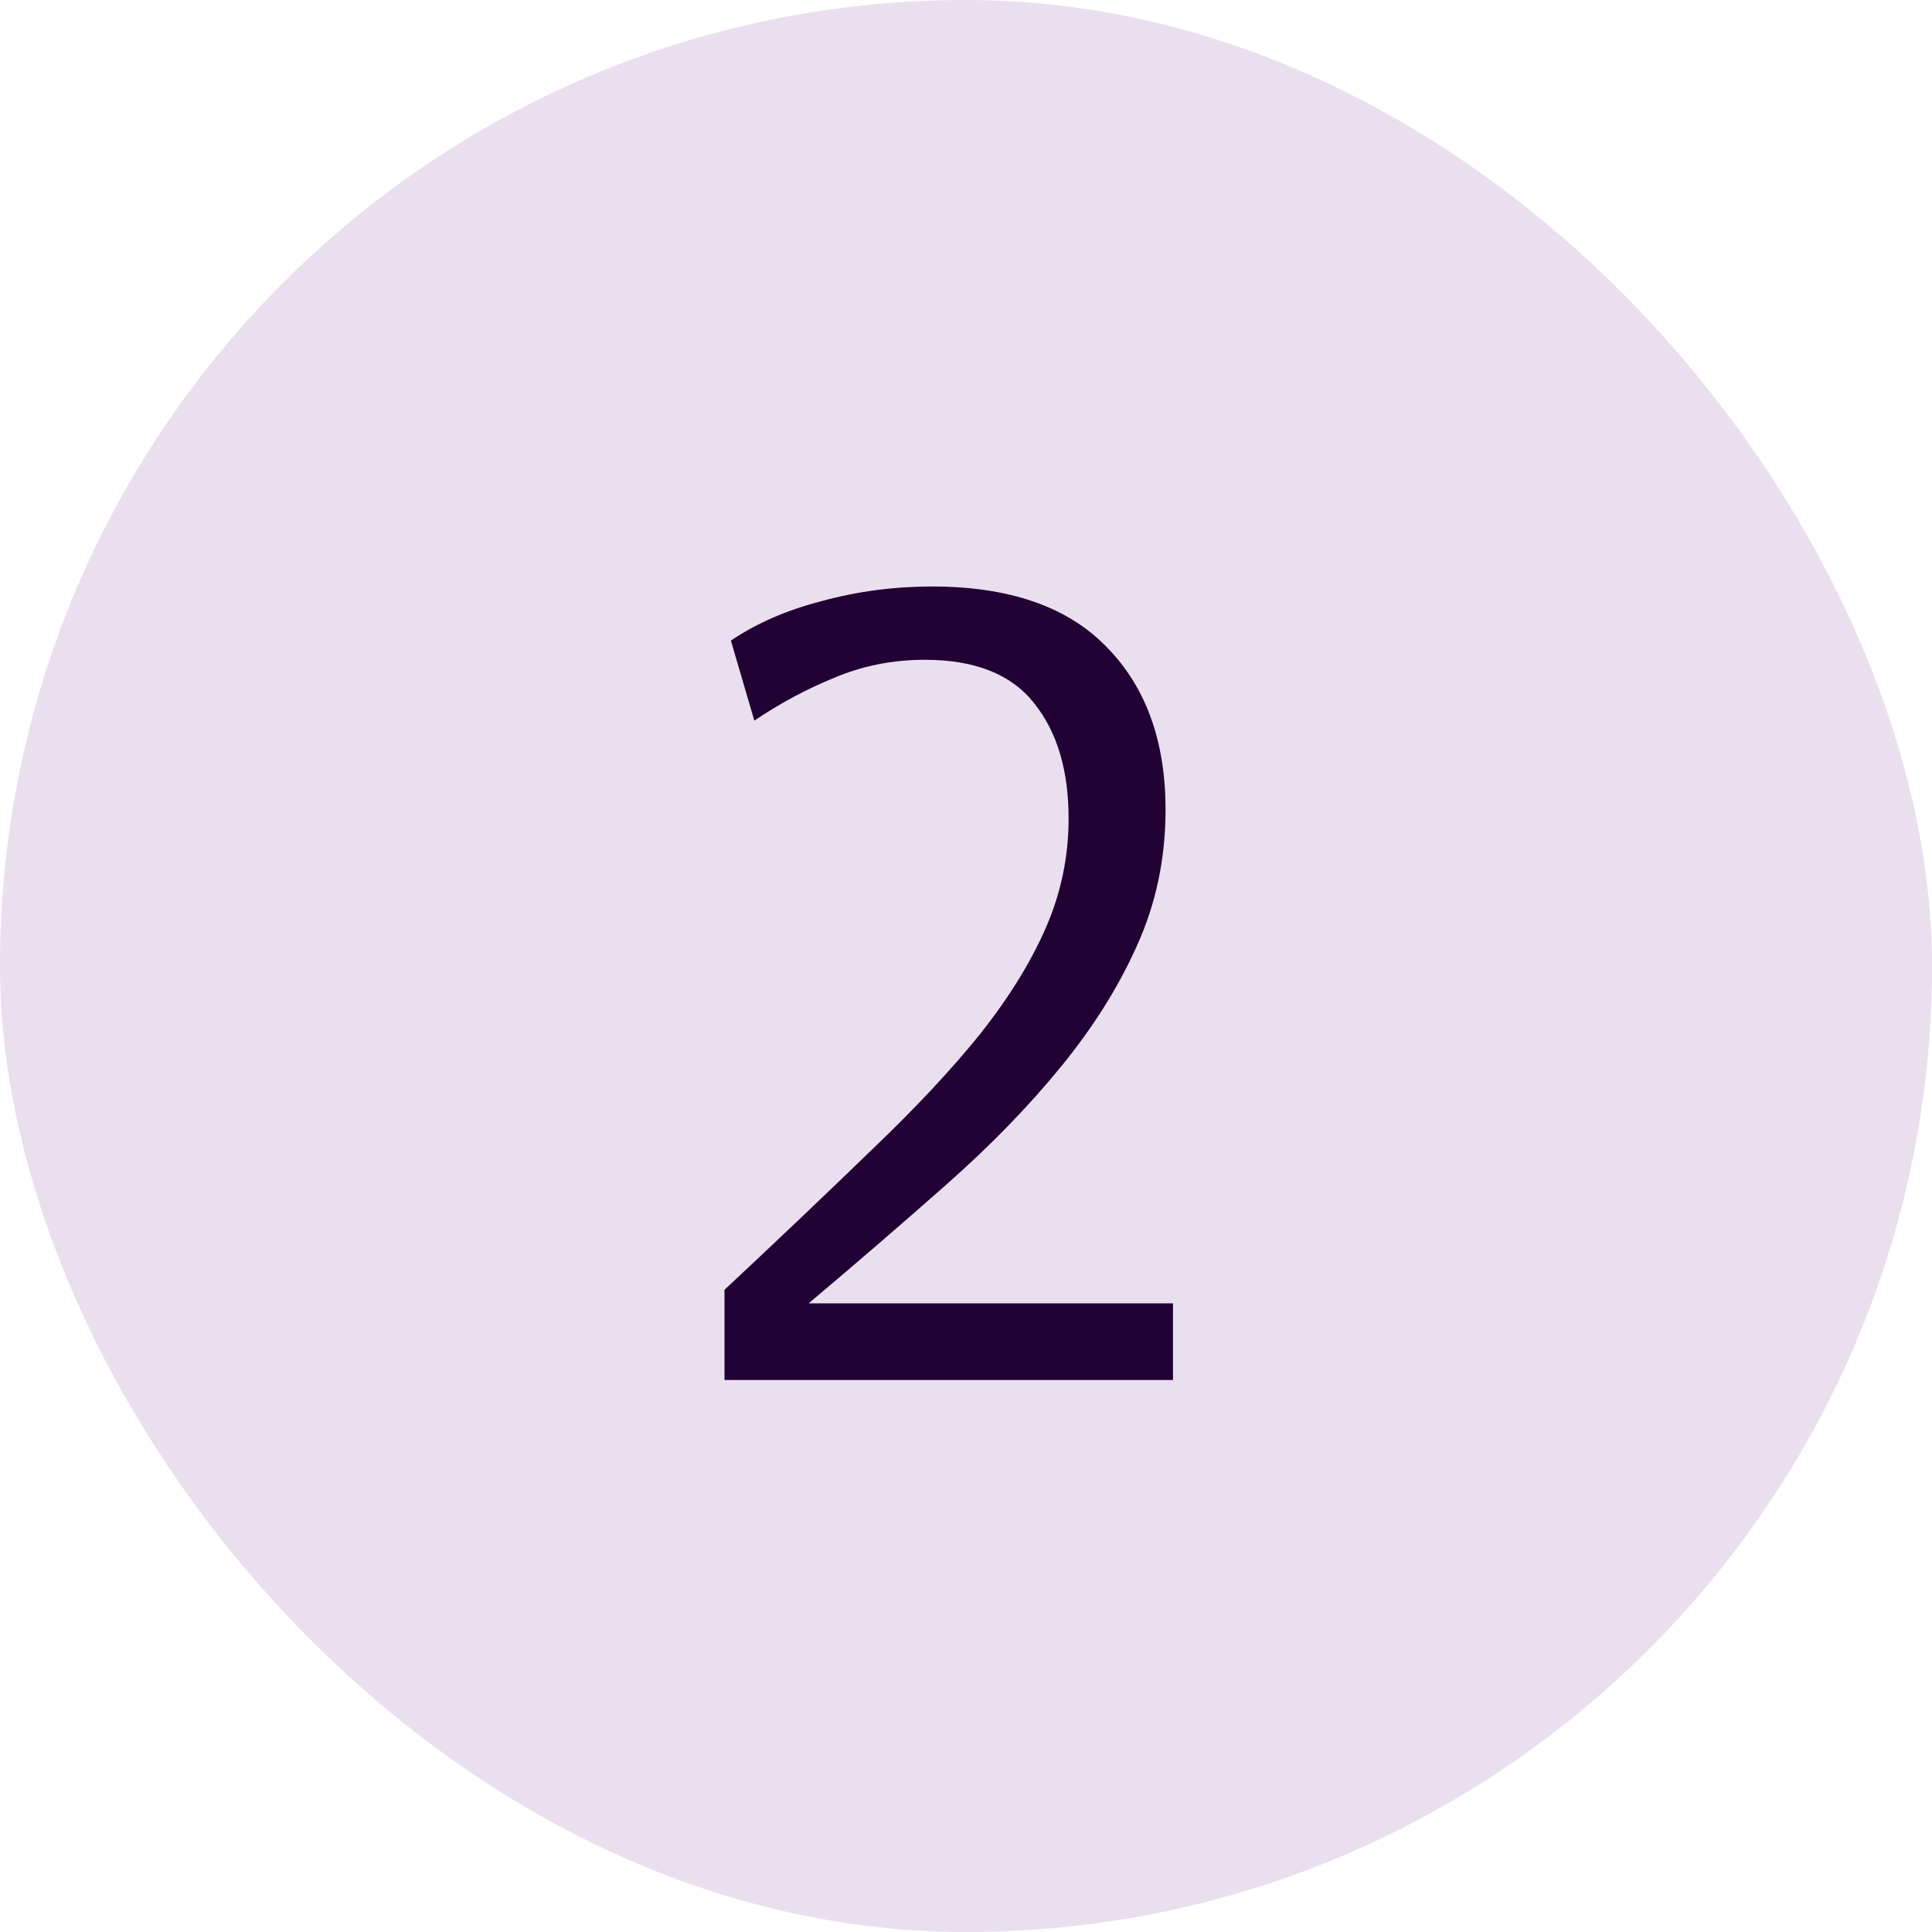
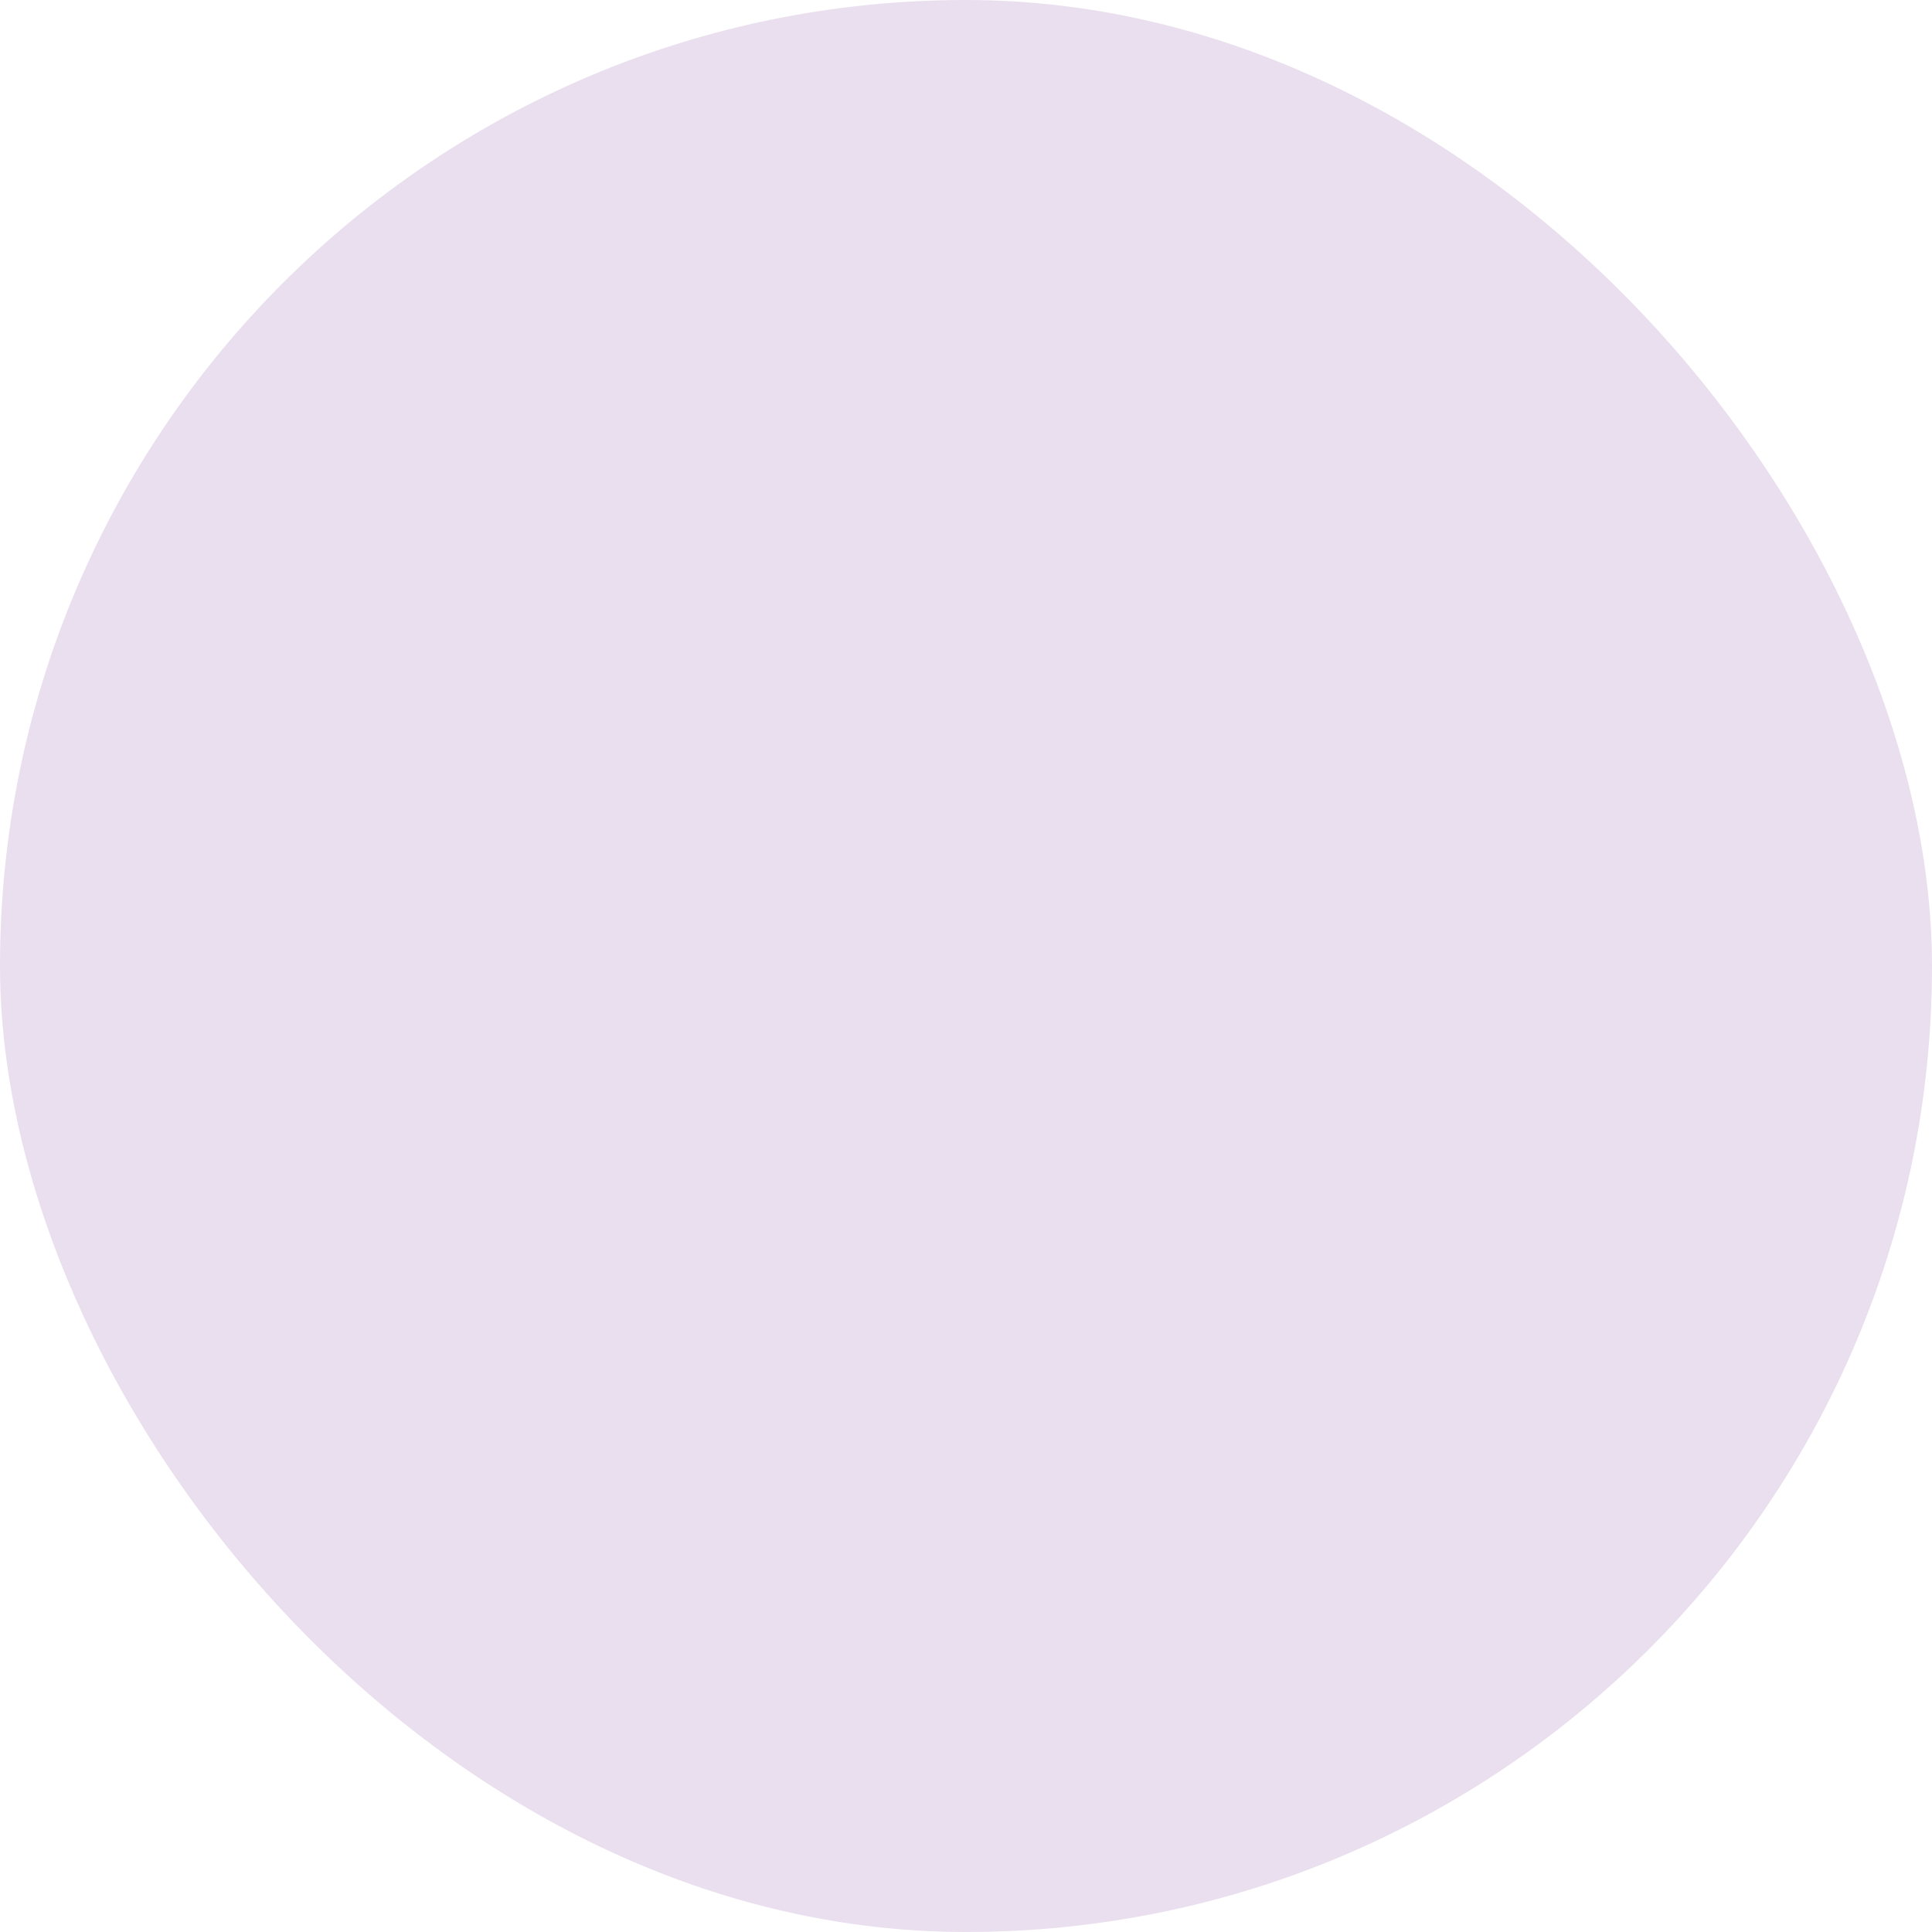
<svg xmlns="http://www.w3.org/2000/svg" preserveAspectRatio="none" width="100%" height="100%" overflow="visible" style="display: block;" viewBox="0 0 56 56" fill="none">
  <g id="2">
    <rect width="56" height="56" rx="28" fill="#EADFEE" />
-     <path id="2_2" d="M21 40V37.386C22.606 35.883 24.026 34.533 25.261 33.335C26.517 32.137 27.567 31.016 28.411 29.97C29.255 28.903 29.893 27.868 30.325 26.866C30.758 25.865 30.974 24.819 30.974 23.73C30.974 22.336 30.645 21.225 29.986 20.398C29.327 19.548 28.267 19.124 26.805 19.124C25.879 19.124 25.004 19.298 24.18 19.646C23.378 19.973 22.606 20.387 21.865 20.888L21.185 18.568C21.926 18.067 22.801 17.686 23.81 17.425C24.839 17.142 25.91 17 27.021 17C29.265 17 30.953 17.588 32.086 18.764C33.218 19.919 33.784 21.487 33.784 23.469C33.784 24.884 33.506 26.202 32.95 27.422C32.415 28.62 31.674 29.796 30.727 30.95C29.8 32.083 28.709 33.205 27.454 34.315C26.198 35.426 24.86 36.581 23.439 37.778H34V40H21Z" fill="#220135" />
  </g>
</svg>